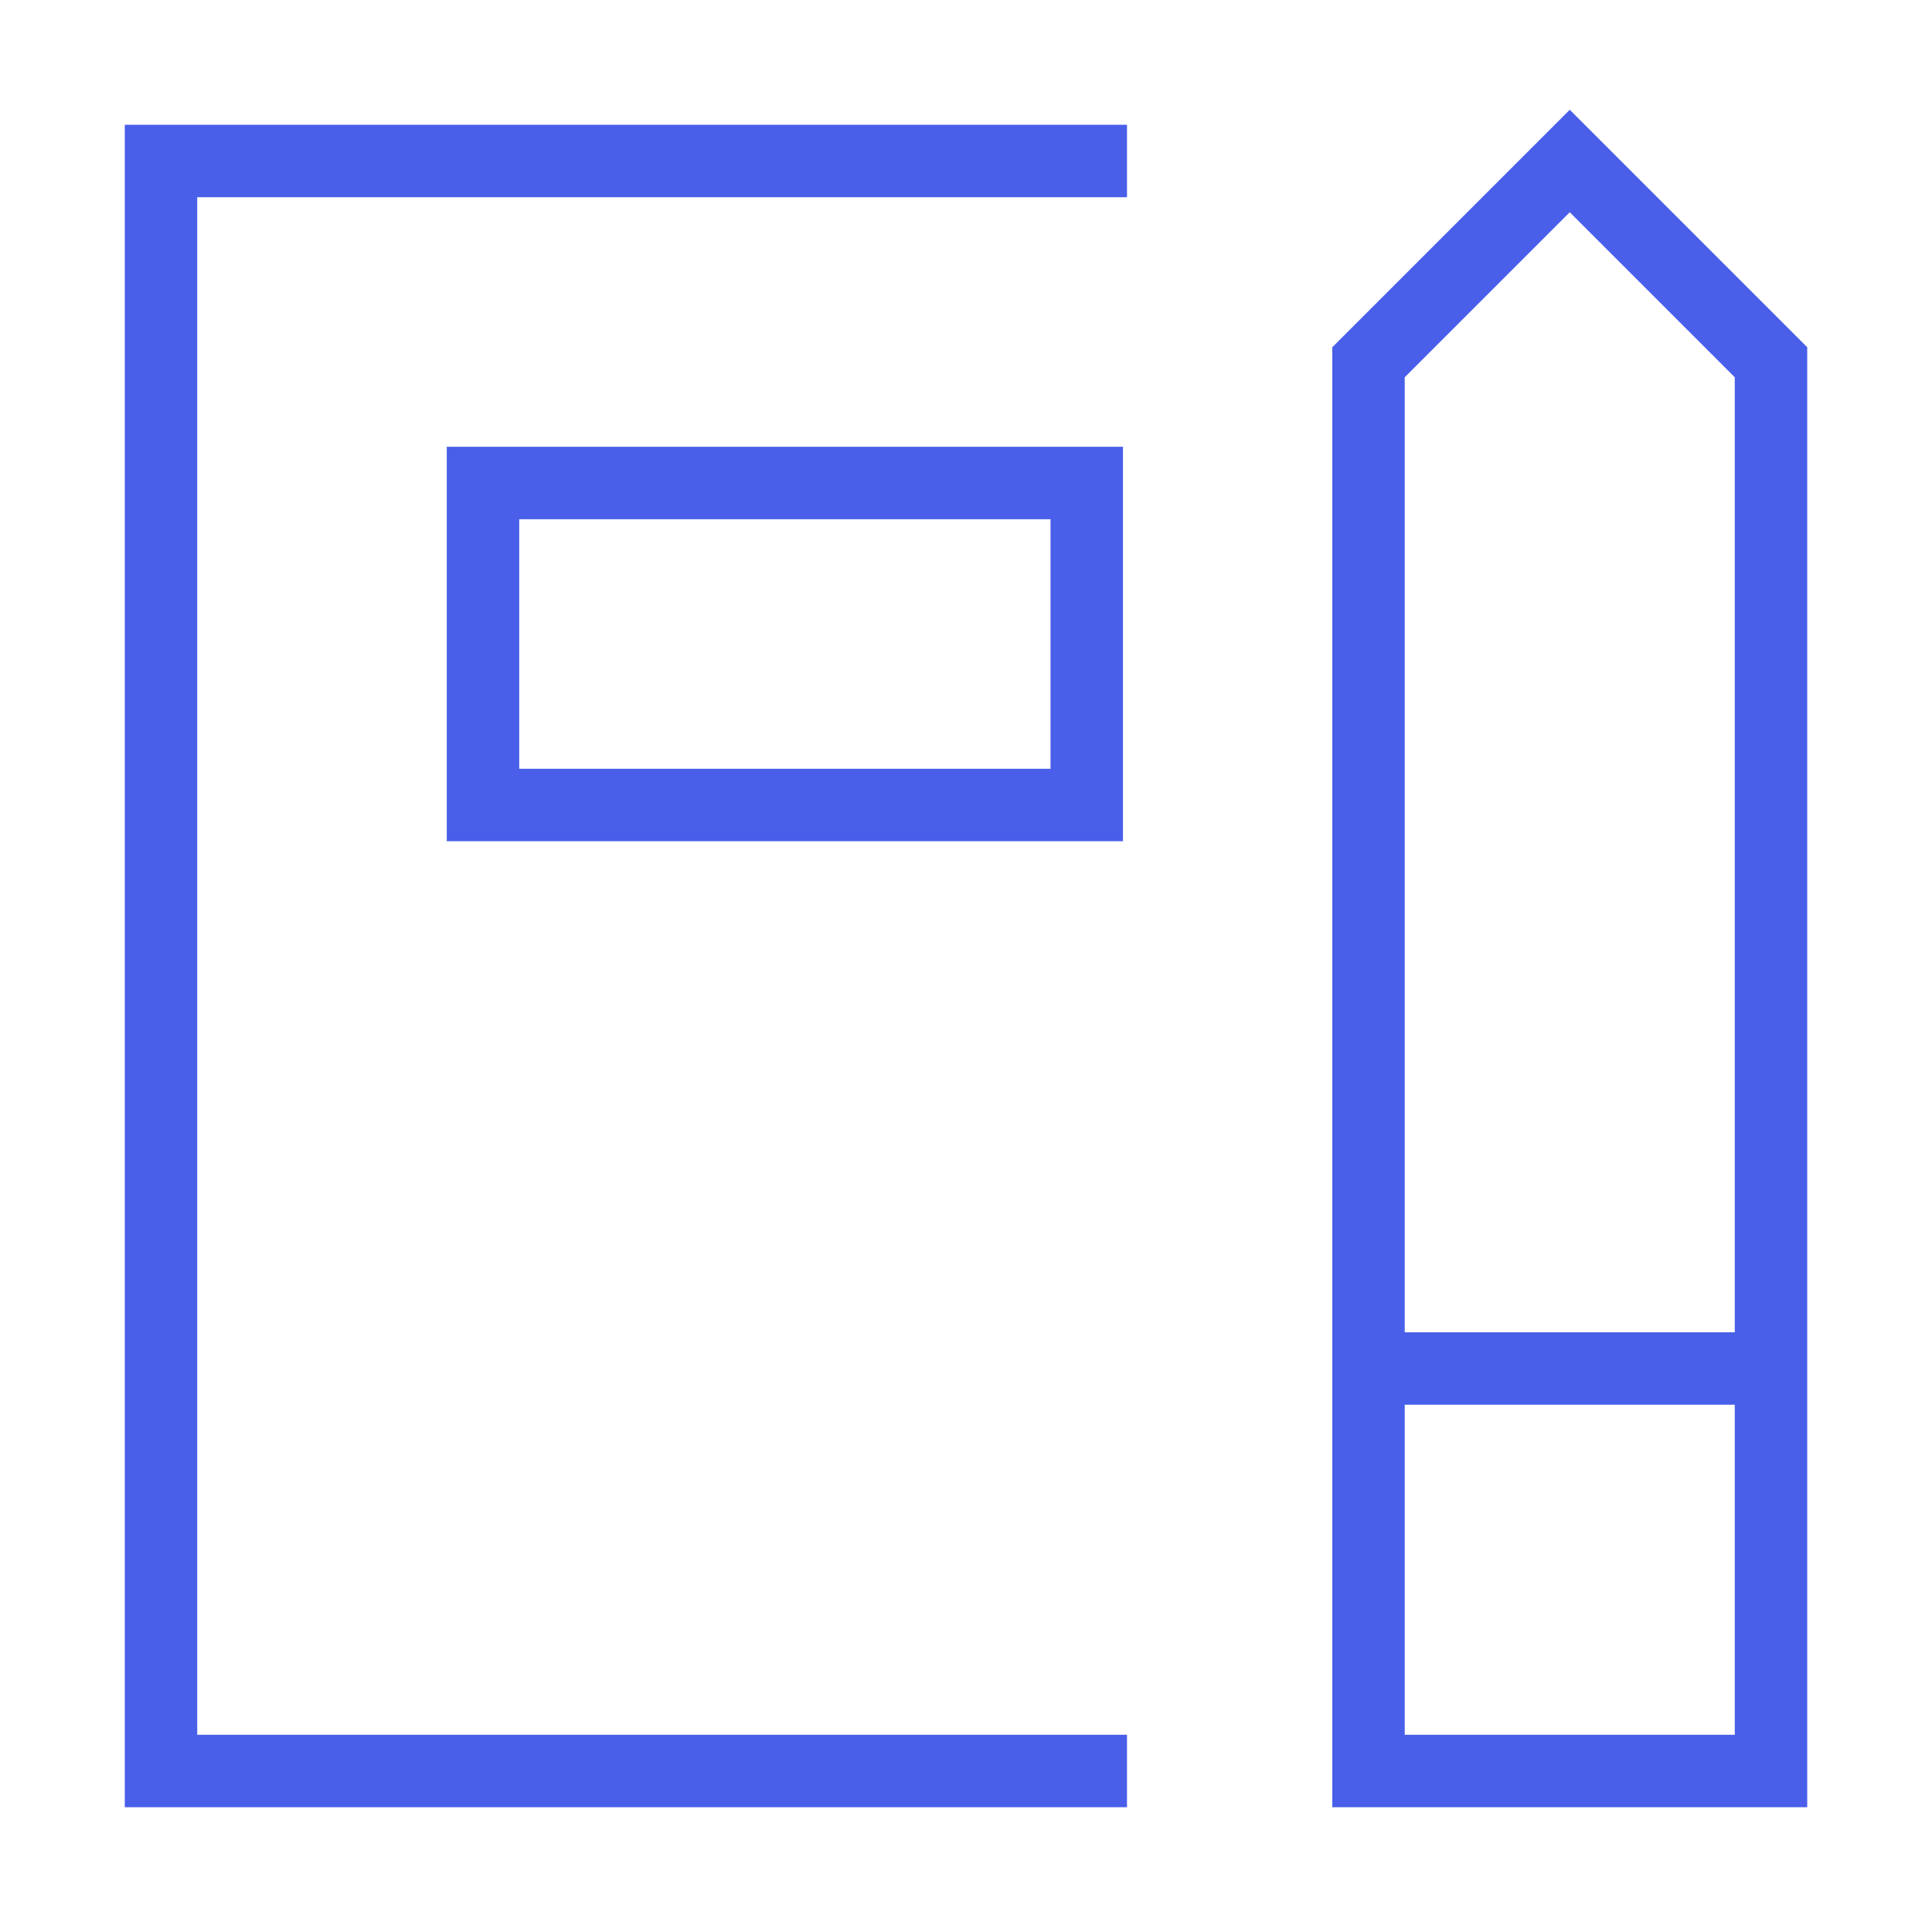
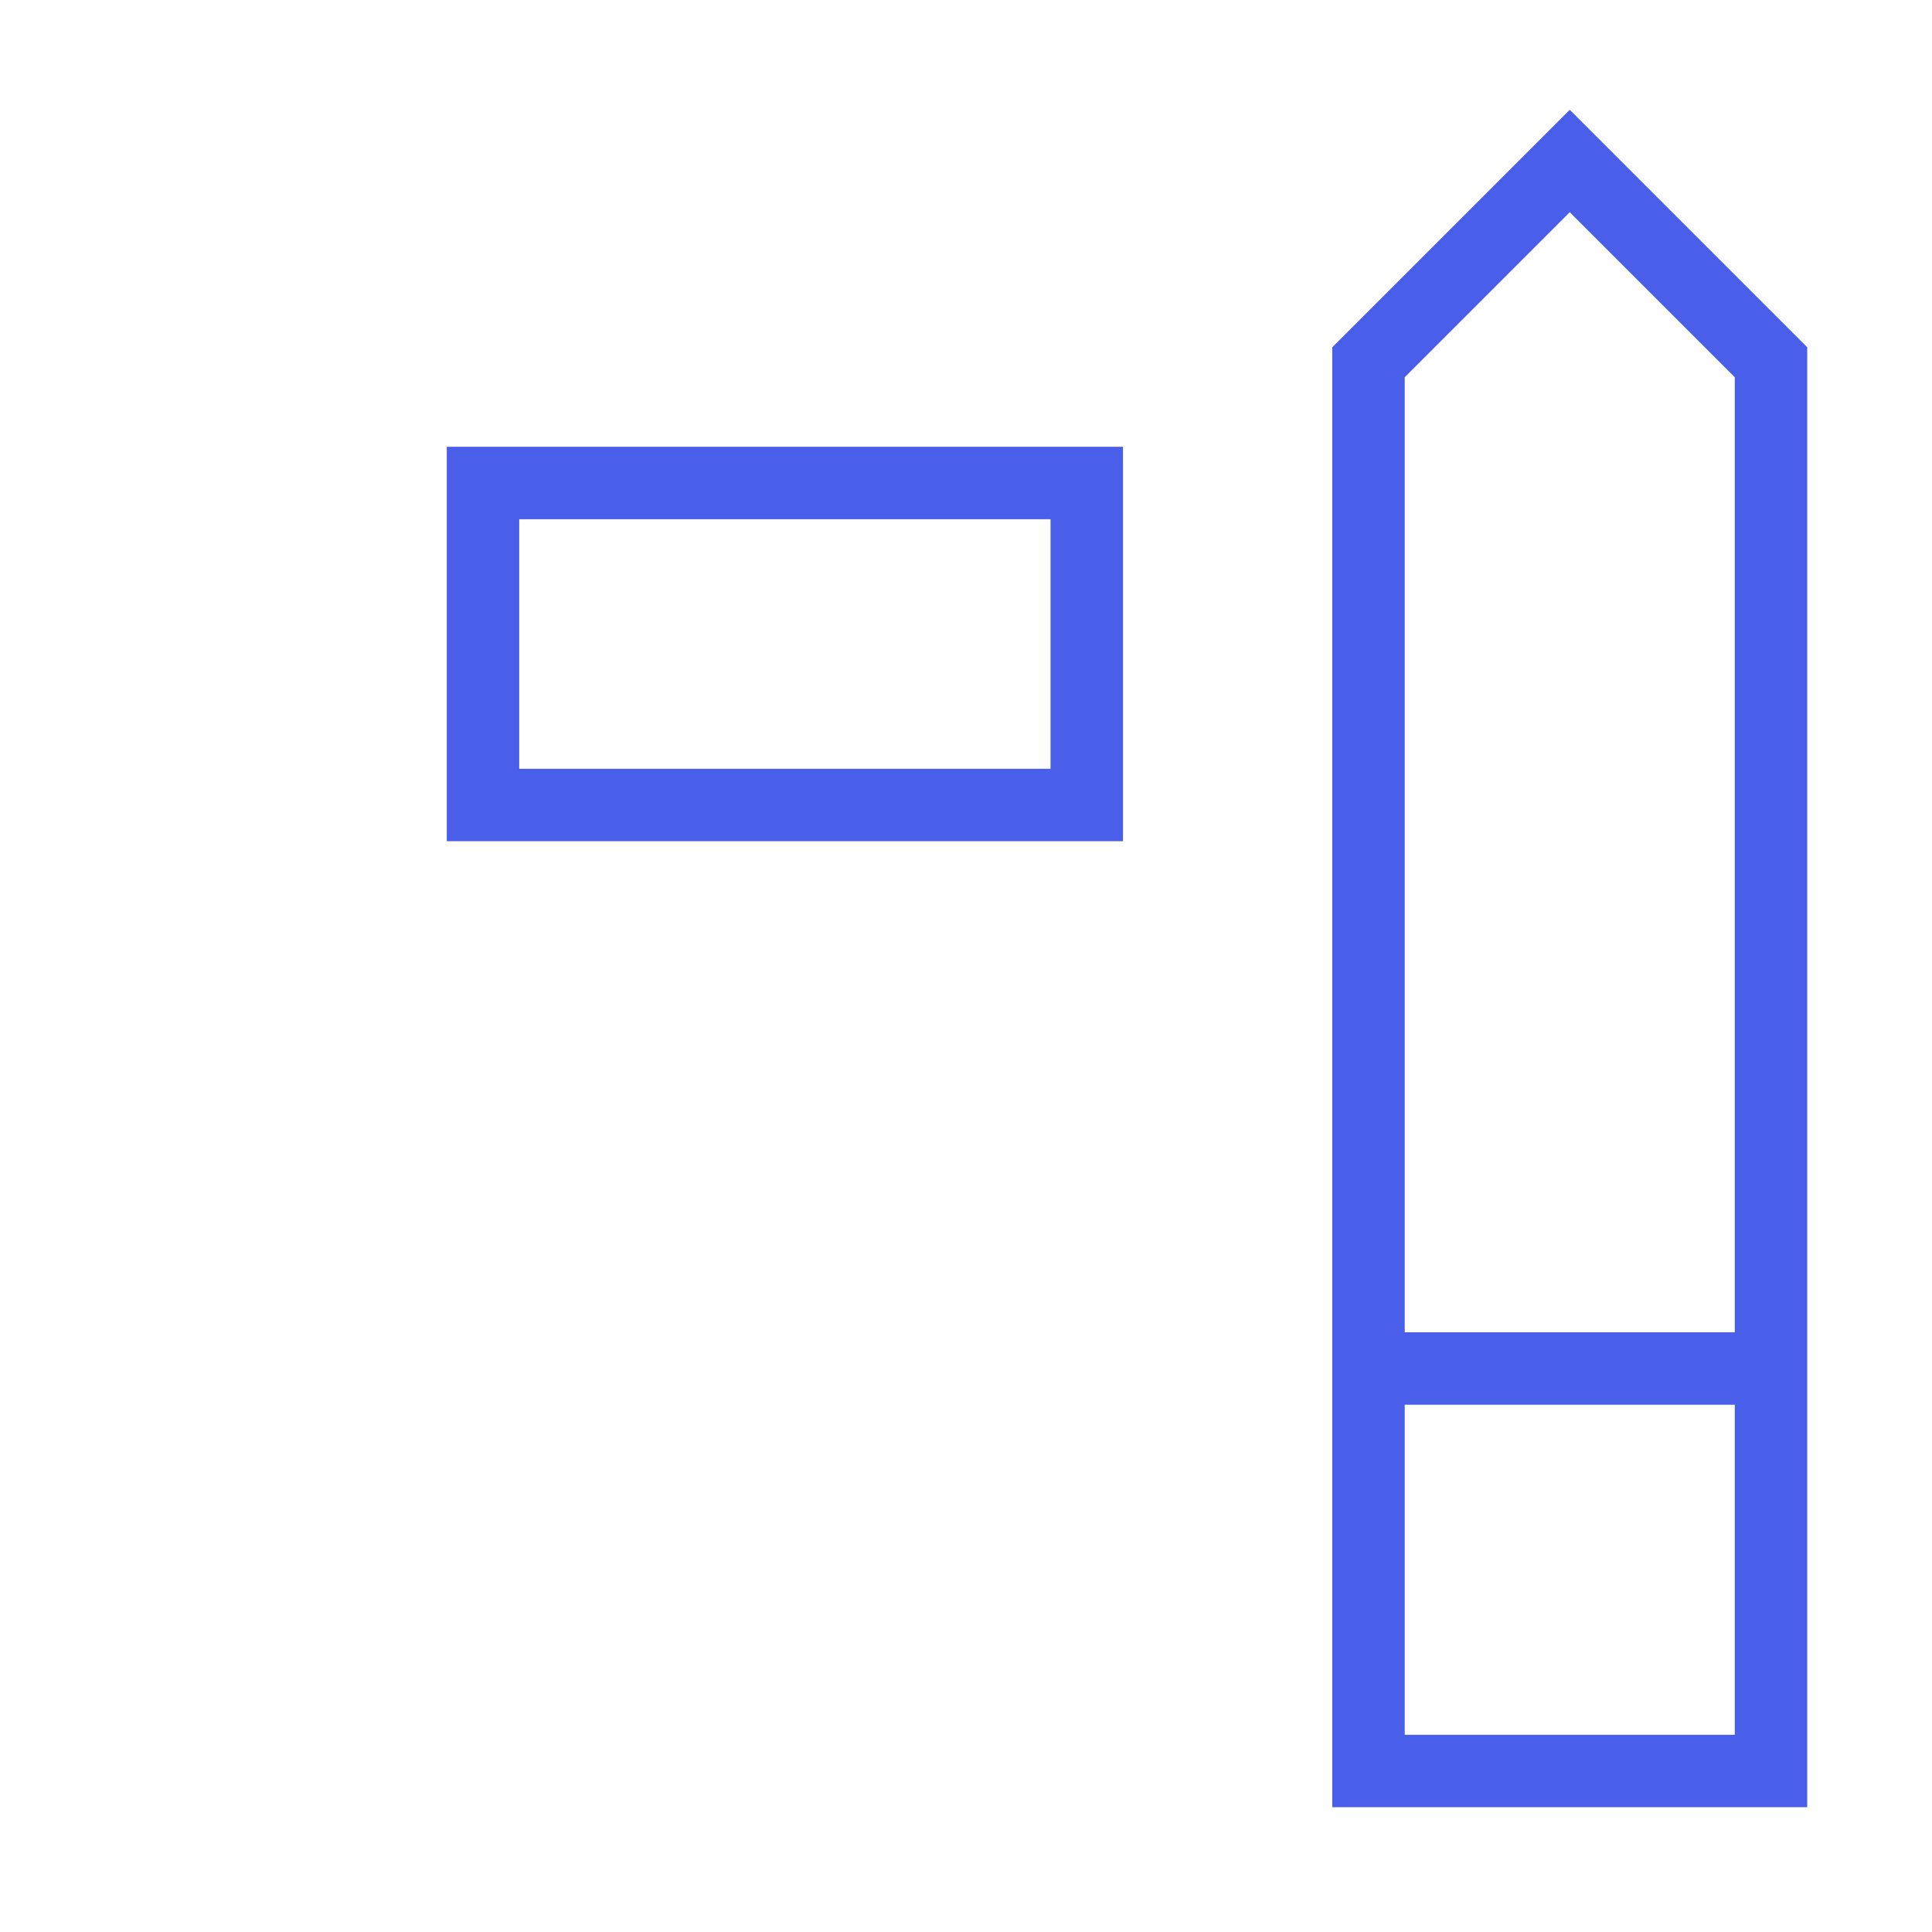
<svg xmlns="http://www.w3.org/2000/svg" width="24" height="24" viewBox="0 0 24 24" fill="none">
-   <path d="M17 22H22V4.5L19.5 2L17 4.5V22Z" stroke="#495FE9" stroke-width="0.9" />
+   <path d="M17 22H22V4.5L19.5 2L17 4.5Z" stroke="#495FE9" stroke-width="0.9" />
  <path d="M17 17H22" stroke="#495FE9" stroke-width="0.9" />
-   <path d="M14 2H2V22H14" stroke="#495FE9" stroke-width="0.9" />
  <path d="M6 6H13.5V10H6V6Z" stroke="#495FE9" stroke-width="0.9" />
</svg>